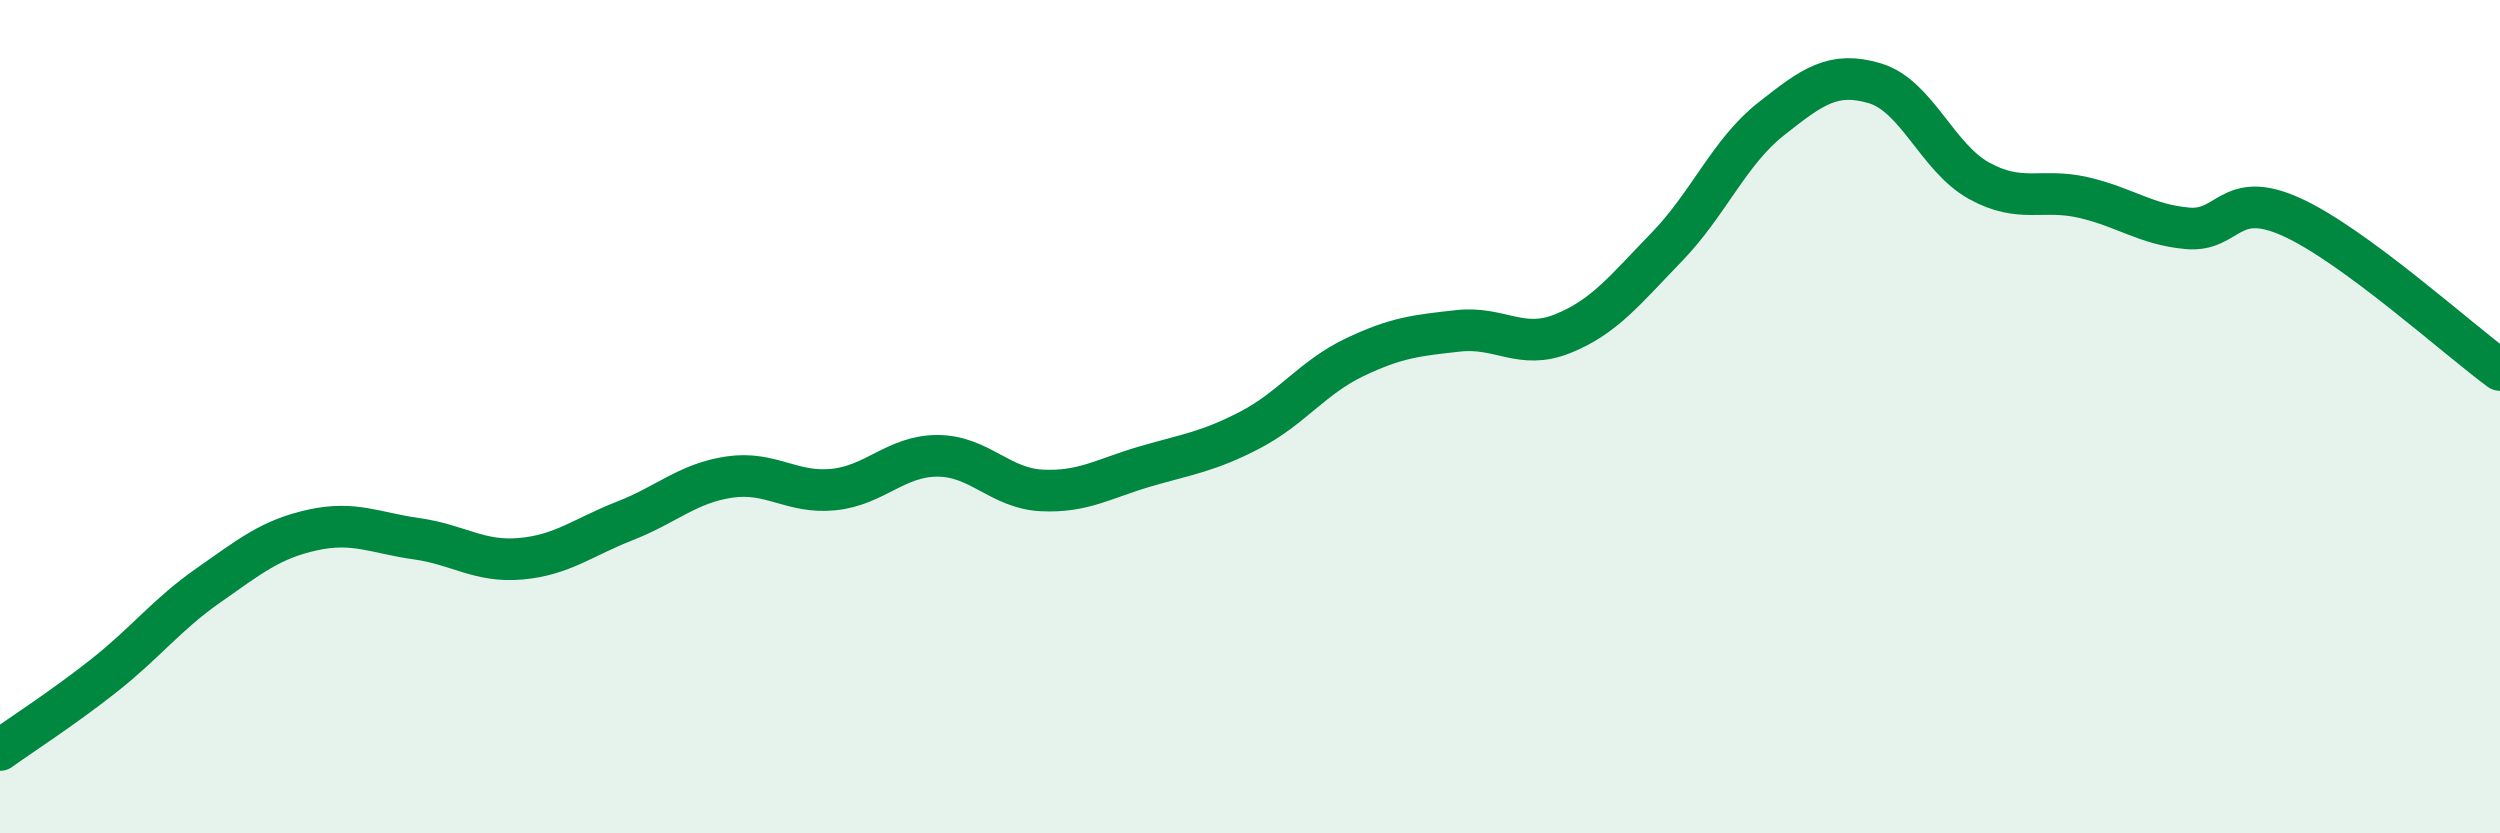
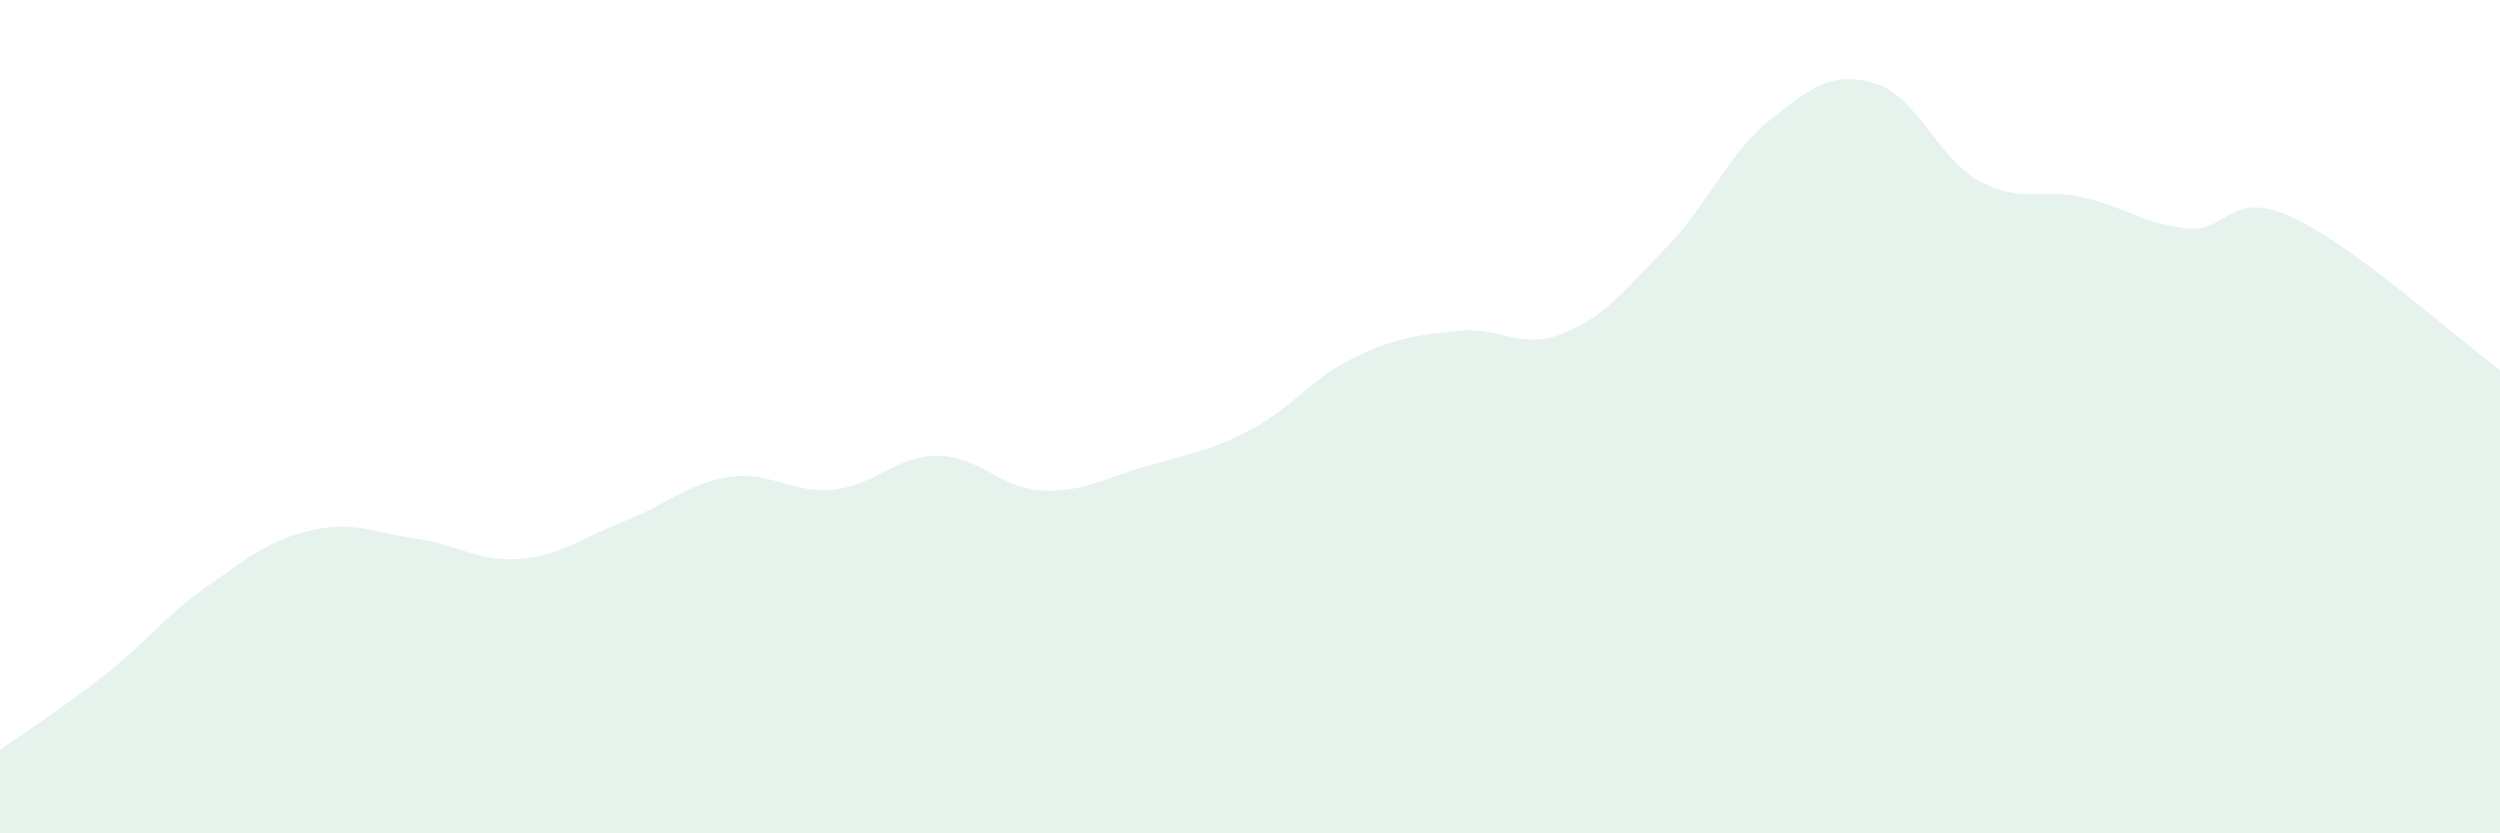
<svg xmlns="http://www.w3.org/2000/svg" width="60" height="20" viewBox="0 0 60 20">
  <path d="M 0,18 C 0.5,17.64 1.5,17 2.5,16.21 C 3.5,15.42 4,14.75 5,14.05 C 6,13.35 6.5,12.94 7.5,12.72 C 8.5,12.5 9,12.79 10,12.93 C 11,13.07 11.5,13.5 12.5,13.41 C 13.5,13.32 14,12.89 15,12.5 C 16,12.11 16.5,11.6 17.5,11.45 C 18.5,11.3 19,11.85 20,11.75 C 21,11.65 21.5,10.94 22.5,10.94 C 23.5,10.94 24,11.72 25,11.77 C 26,11.82 26.5,11.48 27.5,11.19 C 28.5,10.9 29,10.84 30,10.32 C 31,9.8 31.5,9.06 32.5,8.58 C 33.5,8.1 34,8.05 35,7.94 C 36,7.83 36.5,8.41 37.5,8.01 C 38.5,7.61 39,6.96 40,5.93 C 41,4.9 41.5,3.65 42.5,2.86 C 43.5,2.07 44,1.7 45,2 C 46,2.3 46.5,3.79 47.5,4.34 C 48.5,4.89 49,4.51 50,4.74 C 51,4.97 51.5,5.39 52.5,5.48 C 53.5,5.57 53.5,4.53 55,5.21 C 56.5,5.89 59,8.15 60,8.88L60 20L0 20Z" fill="#008740" opacity="0.1" stroke-linecap="round" stroke-linejoin="round" />
-   <path d="M 0,18 C 0.5,17.64 1.5,17 2.5,16.21 C 3.5,15.42 4,14.75 5,14.05 C 6,13.35 6.5,12.94 7.5,12.72 C 8.5,12.5 9,12.79 10,12.93 C 11,13.07 11.5,13.5 12.5,13.41 C 13.5,13.32 14,12.89 15,12.5 C 16,12.11 16.5,11.6 17.5,11.45 C 18.5,11.3 19,11.85 20,11.75 C 21,11.65 21.5,10.94 22.5,10.94 C 23.5,10.94 24,11.72 25,11.77 C 26,11.82 26.5,11.48 27.5,11.19 C 28.5,10.9 29,10.84 30,10.32 C 31,9.8 31.5,9.06 32.5,8.58 C 33.5,8.1 34,8.05 35,7.94 C 36,7.83 36.5,8.41 37.5,8.01 C 38.5,7.61 39,6.96 40,5.93 C 41,4.9 41.5,3.65 42.5,2.86 C 43.5,2.07 44,1.7 45,2 C 46,2.3 46.5,3.79 47.5,4.34 C 48.5,4.89 49,4.51 50,4.74 C 51,4.97 51.5,5.39 52.5,5.48 C 53.5,5.57 53.5,4.53 55,5.21 C 56.5,5.89 59,8.15 60,8.88" stroke="#008740" stroke-width="1" fill="none" stroke-linecap="round" stroke-linejoin="round" />
</svg>